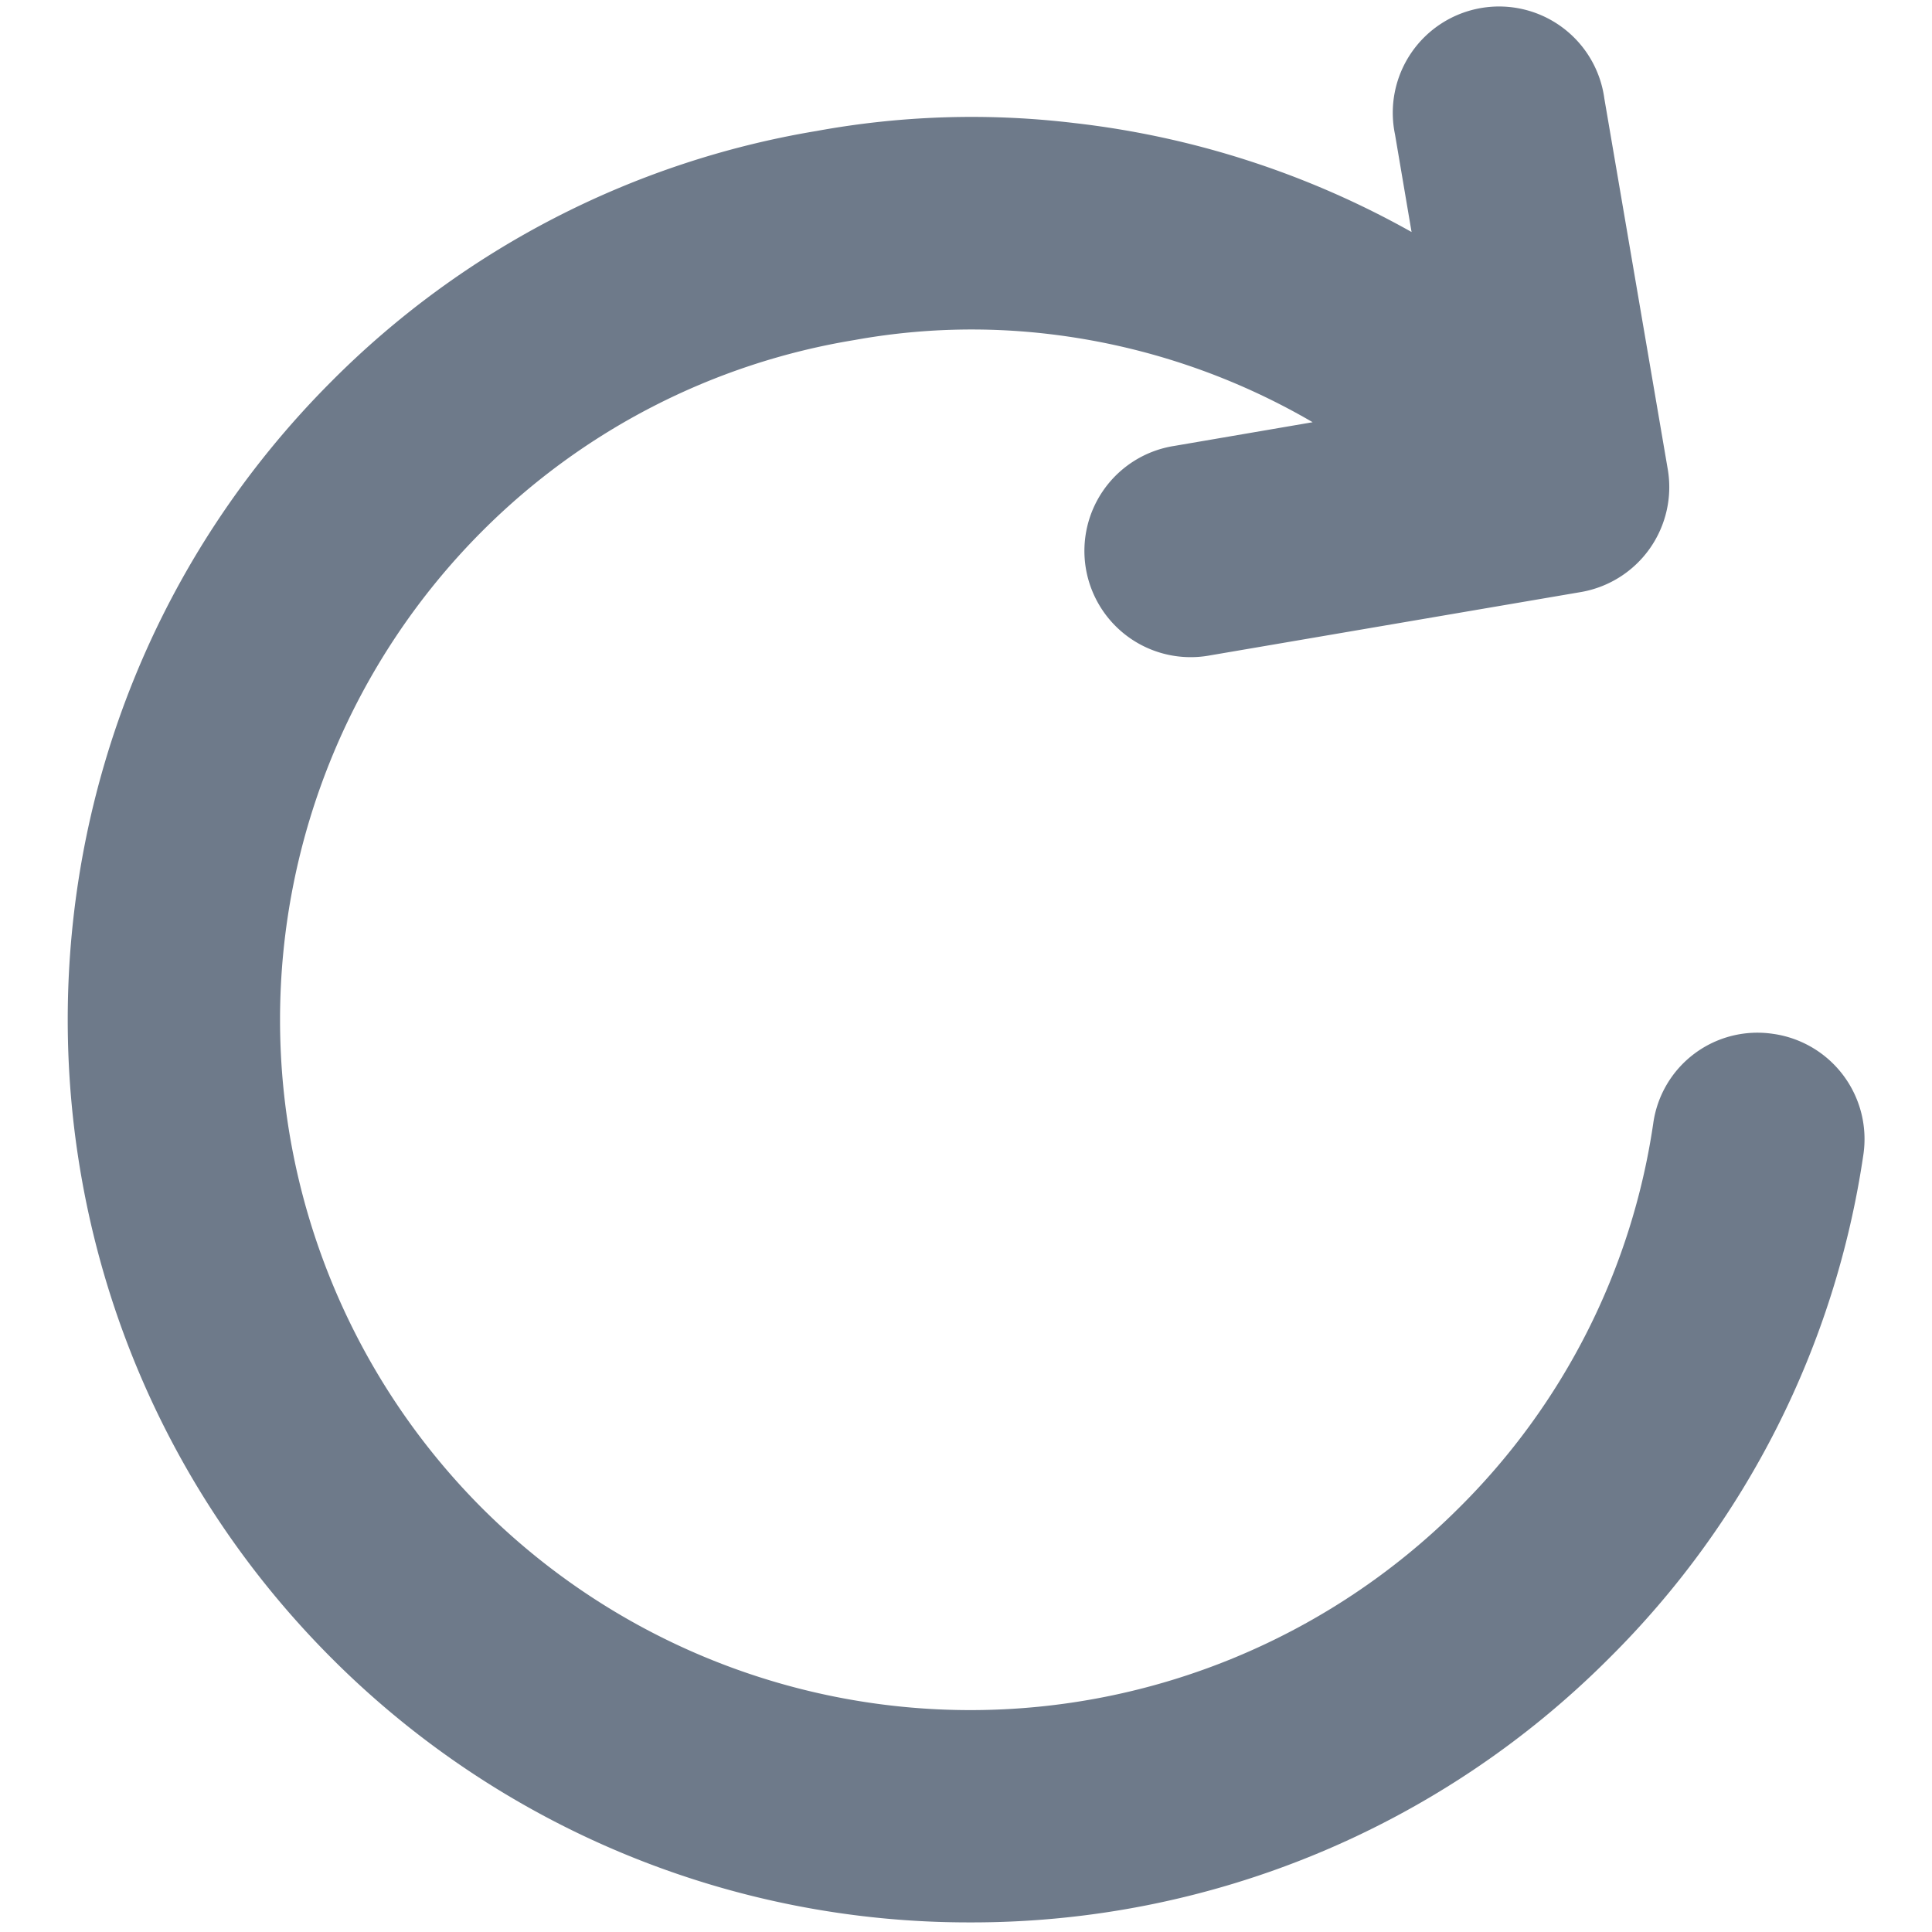
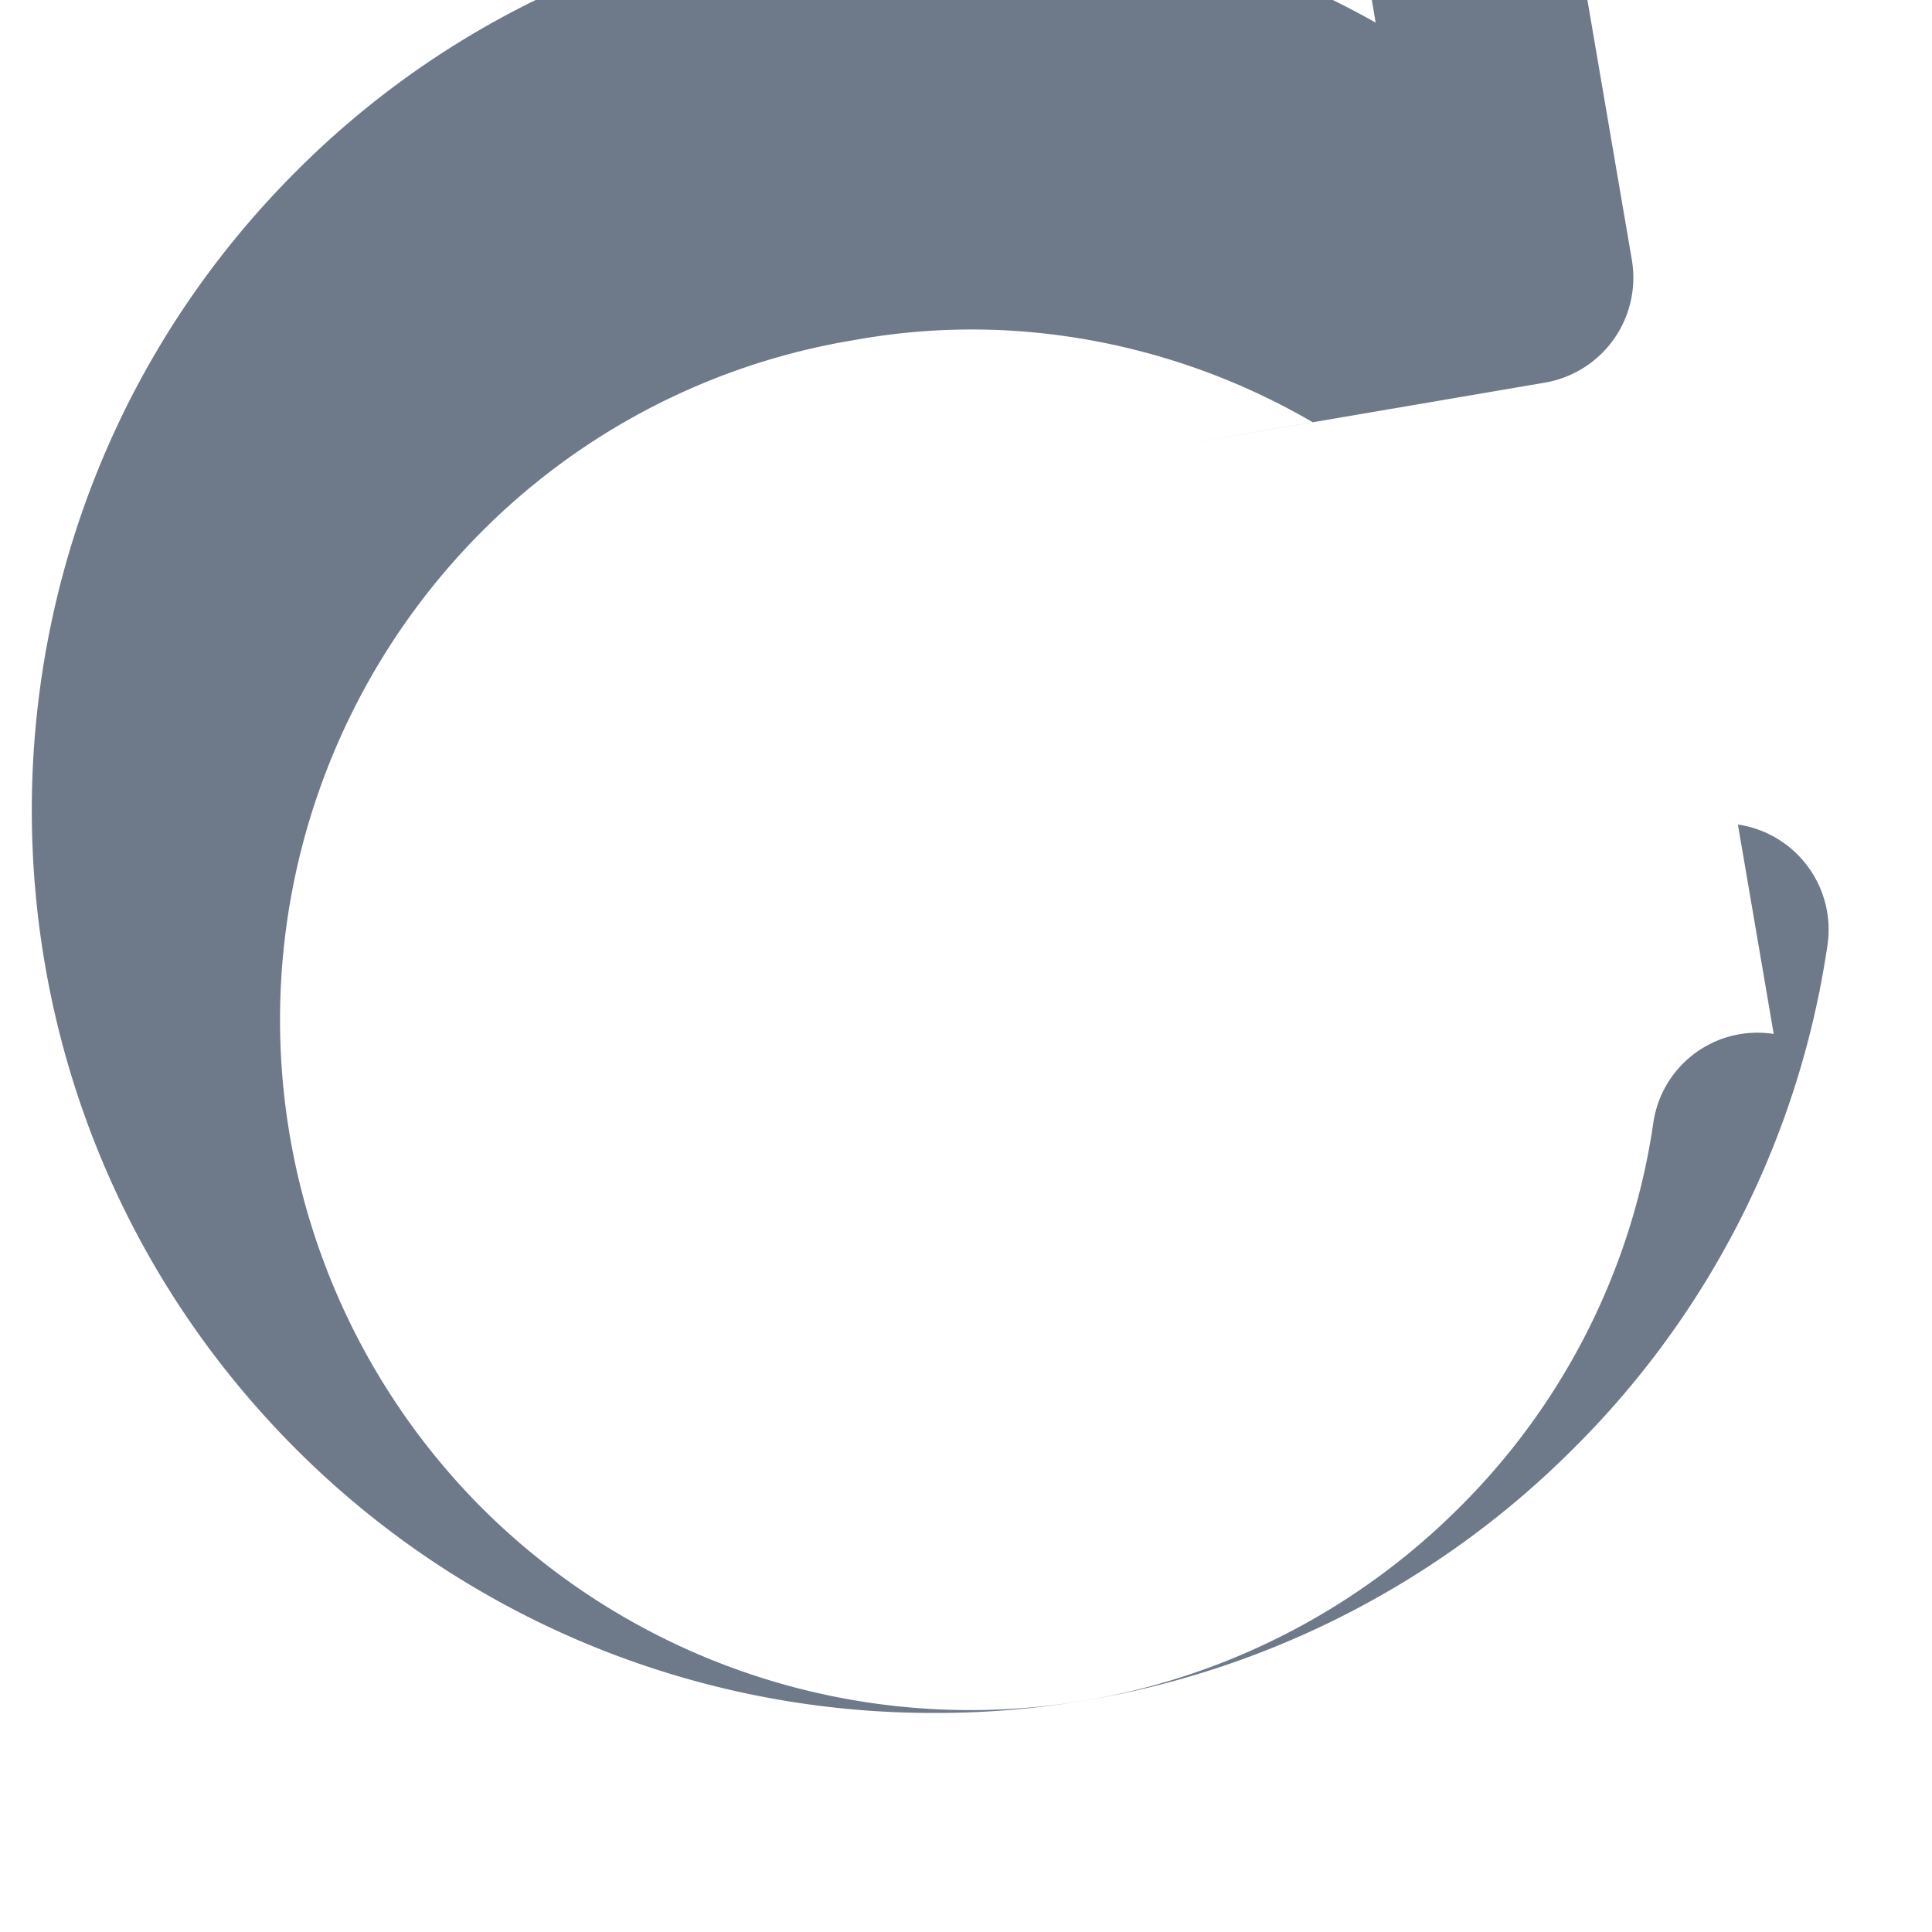
<svg xmlns="http://www.w3.org/2000/svg" version="1.1" width="20" height="20" x="0" y="0" viewBox="0 0 24 24" style="enable-background:new 0 0 512 512" xml:space="preserve" class="">
  <g transform="matrix(1.32,0,0,1.32,-3.841,-3.834)">
-     <path d="M19.602 12.635a.99.99 0 0 0-1.134.844 6.402 6.402 0 0 1-1.83 3.618 6.506 6.506 0 0 1-9.192 0 6.507 6.507 0 0 1 0-9.192 6.414 6.414 0 0 1 3.503-1.8 6.187 6.187 0 0 1 1.848-.055 6.414 6.414 0 0 1 2.466.828l-1.302.223a1 1 0 1 0 .338 1.971l3.49-.596a1.002 1.002 0 0 0 .816-1.155l-.597-3.49a1 1 0 1 0-1.97.338l.156.919a8.423 8.423 0 0 0-3.17-1.025 8.102 8.102 0 0 0-2.428.074 8.379 8.379 0 0 0-4.564 2.354c-3.313 3.314-3.313 8.705 0 12.02a8.471 8.471 0 0 0 6.01 2.485 8.471 8.471 0 0 0 6.01-2.485 8.39 8.39 0 0 0 2.394-4.741 1 1 0 0 0-.843-1.135z" fill="#6e7a8a" opacity="1" data-original="#000000" class="" />
+     <path d="M19.602 12.635a.99.99 0 0 0-1.134.844 6.402 6.402 0 0 1-1.83 3.618 6.506 6.506 0 0 1-9.192 0 6.507 6.507 0 0 1 0-9.192 6.414 6.414 0 0 1 3.503-1.8 6.187 6.187 0 0 1 1.848-.055 6.414 6.414 0 0 1 2.466.828l-1.302.223l3.49-.596a1.002 1.002 0 0 0 .816-1.155l-.597-3.49a1 1 0 1 0-1.97.338l.156.919a8.423 8.423 0 0 0-3.17-1.025 8.102 8.102 0 0 0-2.428.074 8.379 8.379 0 0 0-4.564 2.354c-3.313 3.314-3.313 8.705 0 12.02a8.471 8.471 0 0 0 6.01 2.485 8.471 8.471 0 0 0 6.01-2.485 8.39 8.39 0 0 0 2.394-4.741 1 1 0 0 0-.843-1.135z" fill="#6e7a8a" opacity="1" data-original="#000000" class="" />
  </g>
</svg>